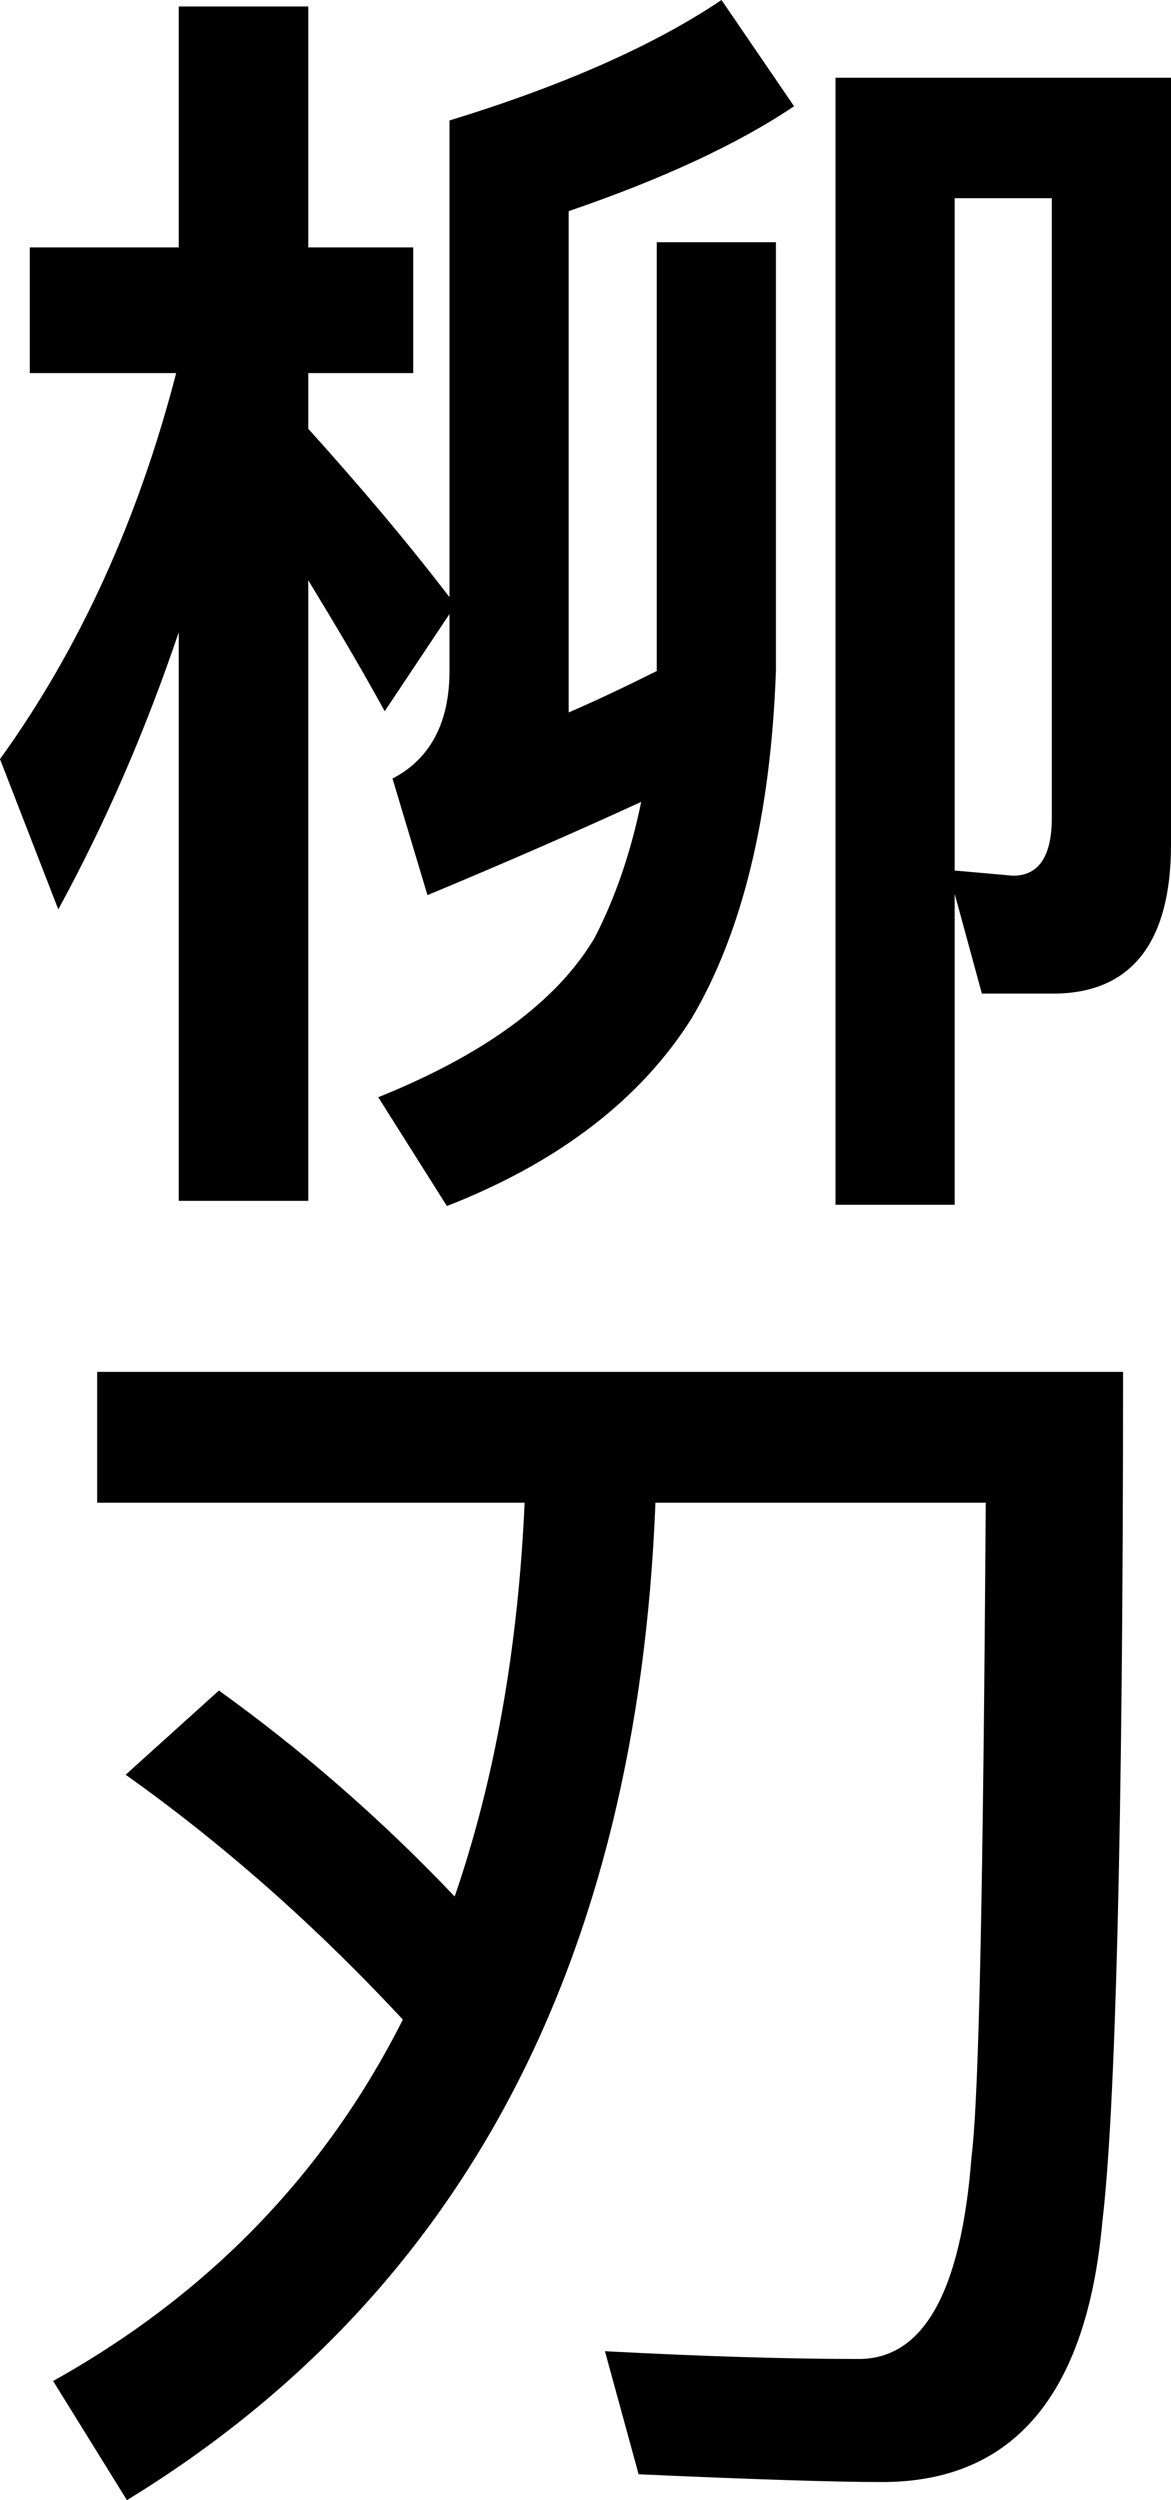
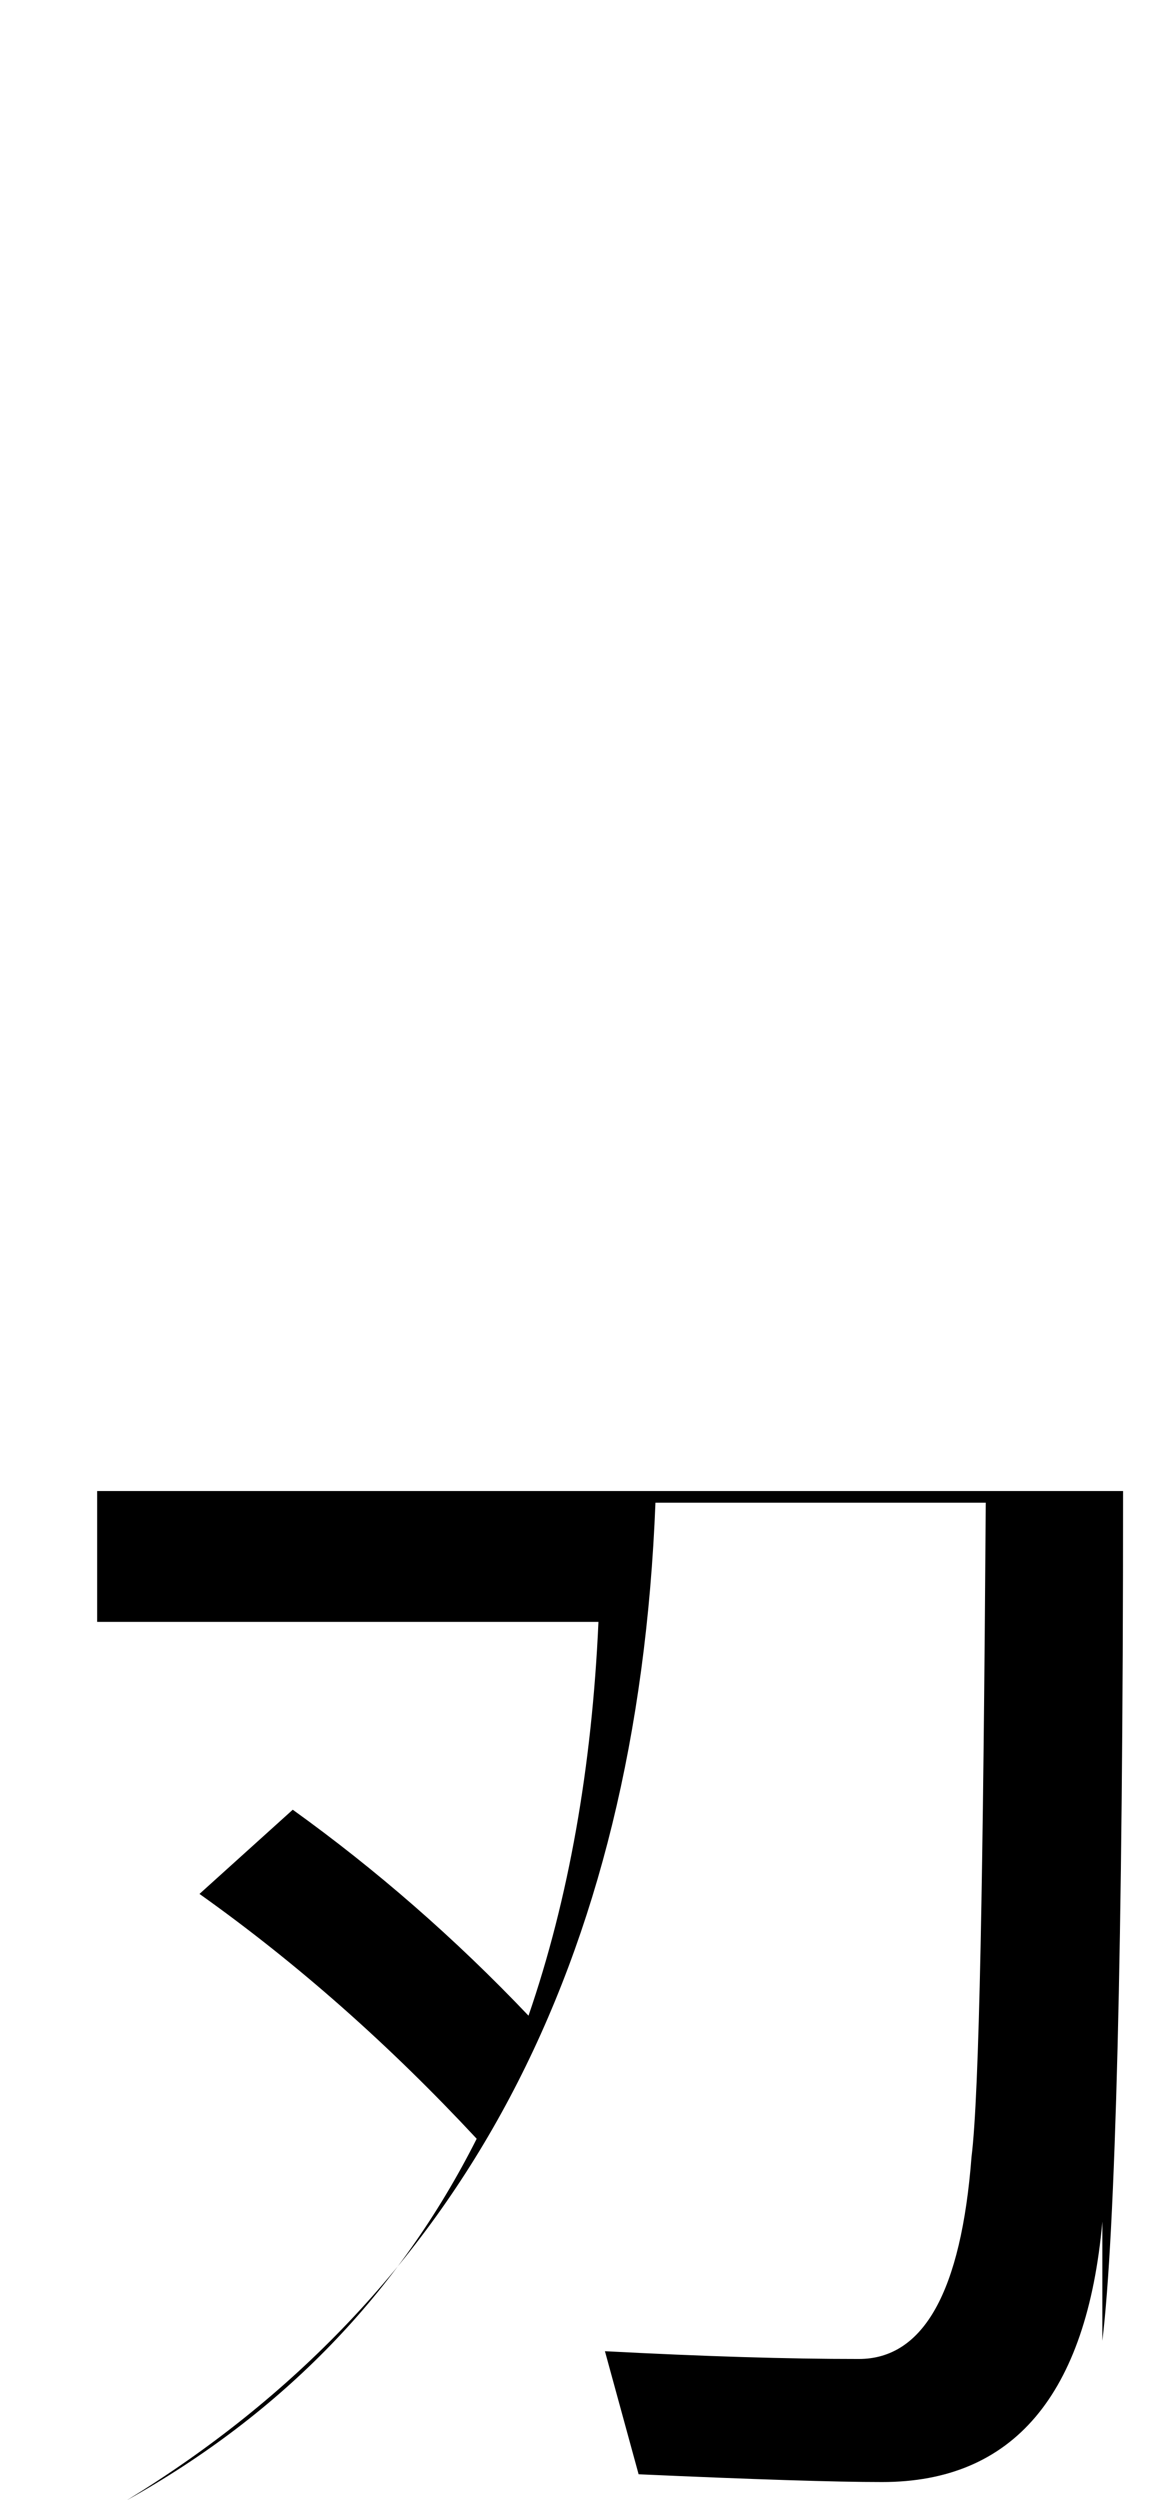
<svg xmlns="http://www.w3.org/2000/svg" id="Livello_2" viewBox="0 0 54.24 115.8">
  <defs>
    <style>.cls-1{stroke-width:0px;}</style>
  </defs>
  <g id="Livello_1-2">
-     <path class="cls-1" d="m35.94,11.22v19.86c-.24,6.72-1.56,12.12-3.9,16.08-2.34,3.72-6.12,6.66-11.34,8.7l-3.18-5.04c4.92-1.98,8.28-4.44,10.02-7.38.96-1.86,1.68-3.96,2.16-6.3-3,1.38-6.3,2.82-9.9,4.32l-1.62-5.4c1.74-.9,2.64-2.58,2.64-4.98v-2.64l-3,4.5c-1.32-2.4-2.52-4.38-3.54-6.06v28.74h-6v-26.34c-1.56,4.62-3.42,8.88-5.58,12.84l-2.7-6.96c3.72-5.16,6.42-11.16,8.16-17.88H1.38v-5.82h6.9V.3h6v11.16h4.86v5.82h-4.86v2.58c2.16,2.4,4.38,4.98,6.54,7.8V5.58c5.28-1.62,9.48-3.48,12.6-5.58l3.36,4.92c-2.58,1.74-6.06,3.36-10.44,4.86v23.22c1.38-.6,2.76-1.26,4.08-1.92V11.22h5.52Zm9.54,34.8l-1.26-4.62v14.4h-5.52V3.6h15.54v35.52c0,4.56-1.86,6.9-5.46,6.9h-3.3Zm1.44-5.46c1.2,0,1.8-.9,1.8-2.7V9.18h-4.5v31.14l2.7.24Z" />
-     <path class="cls-1" d="m51.06,102.9c-.72,8.04-4.14,12.06-10.2,12.06-2.16,0-5.94-.12-11.28-.36l-1.56-5.7c4.56.24,8.46.36,11.76.36,3,0,4.74-3.12,5.22-9.36.36-2.88.54-12.96.66-30.3h-15.3c-.84,21.36-9,36.72-24.48,46.2l-3.42-5.52c7.2-4.02,12.6-9.6,16.2-16.74-4.02-4.32-8.28-8.1-12.84-11.34l4.32-3.9c3.84,2.76,7.5,5.94,10.92,9.54,1.86-5.4,2.94-11.52,3.24-18.24H4.5v-6.06h47.52c0,21.24-.36,34.38-.96,39.36Z" />
+     <path class="cls-1" d="m51.06,102.9c-.72,8.04-4.14,12.06-10.2,12.06-2.16,0-5.94-.12-11.28-.36l-1.56-5.7c4.56.24,8.46.36,11.76.36,3,0,4.74-3.12,5.22-9.36.36-2.88.54-12.96.66-30.3h-15.3c-.84,21.36-9,36.72-24.48,46.2c7.2-4.02,12.6-9.6,16.2-16.74-4.02-4.32-8.28-8.1-12.84-11.34l4.32-3.9c3.84,2.76,7.5,5.94,10.92,9.54,1.86-5.4,2.94-11.52,3.24-18.24H4.5v-6.06h47.52c0,21.24-.36,34.38-.96,39.36Z" />
  </g>
</svg>